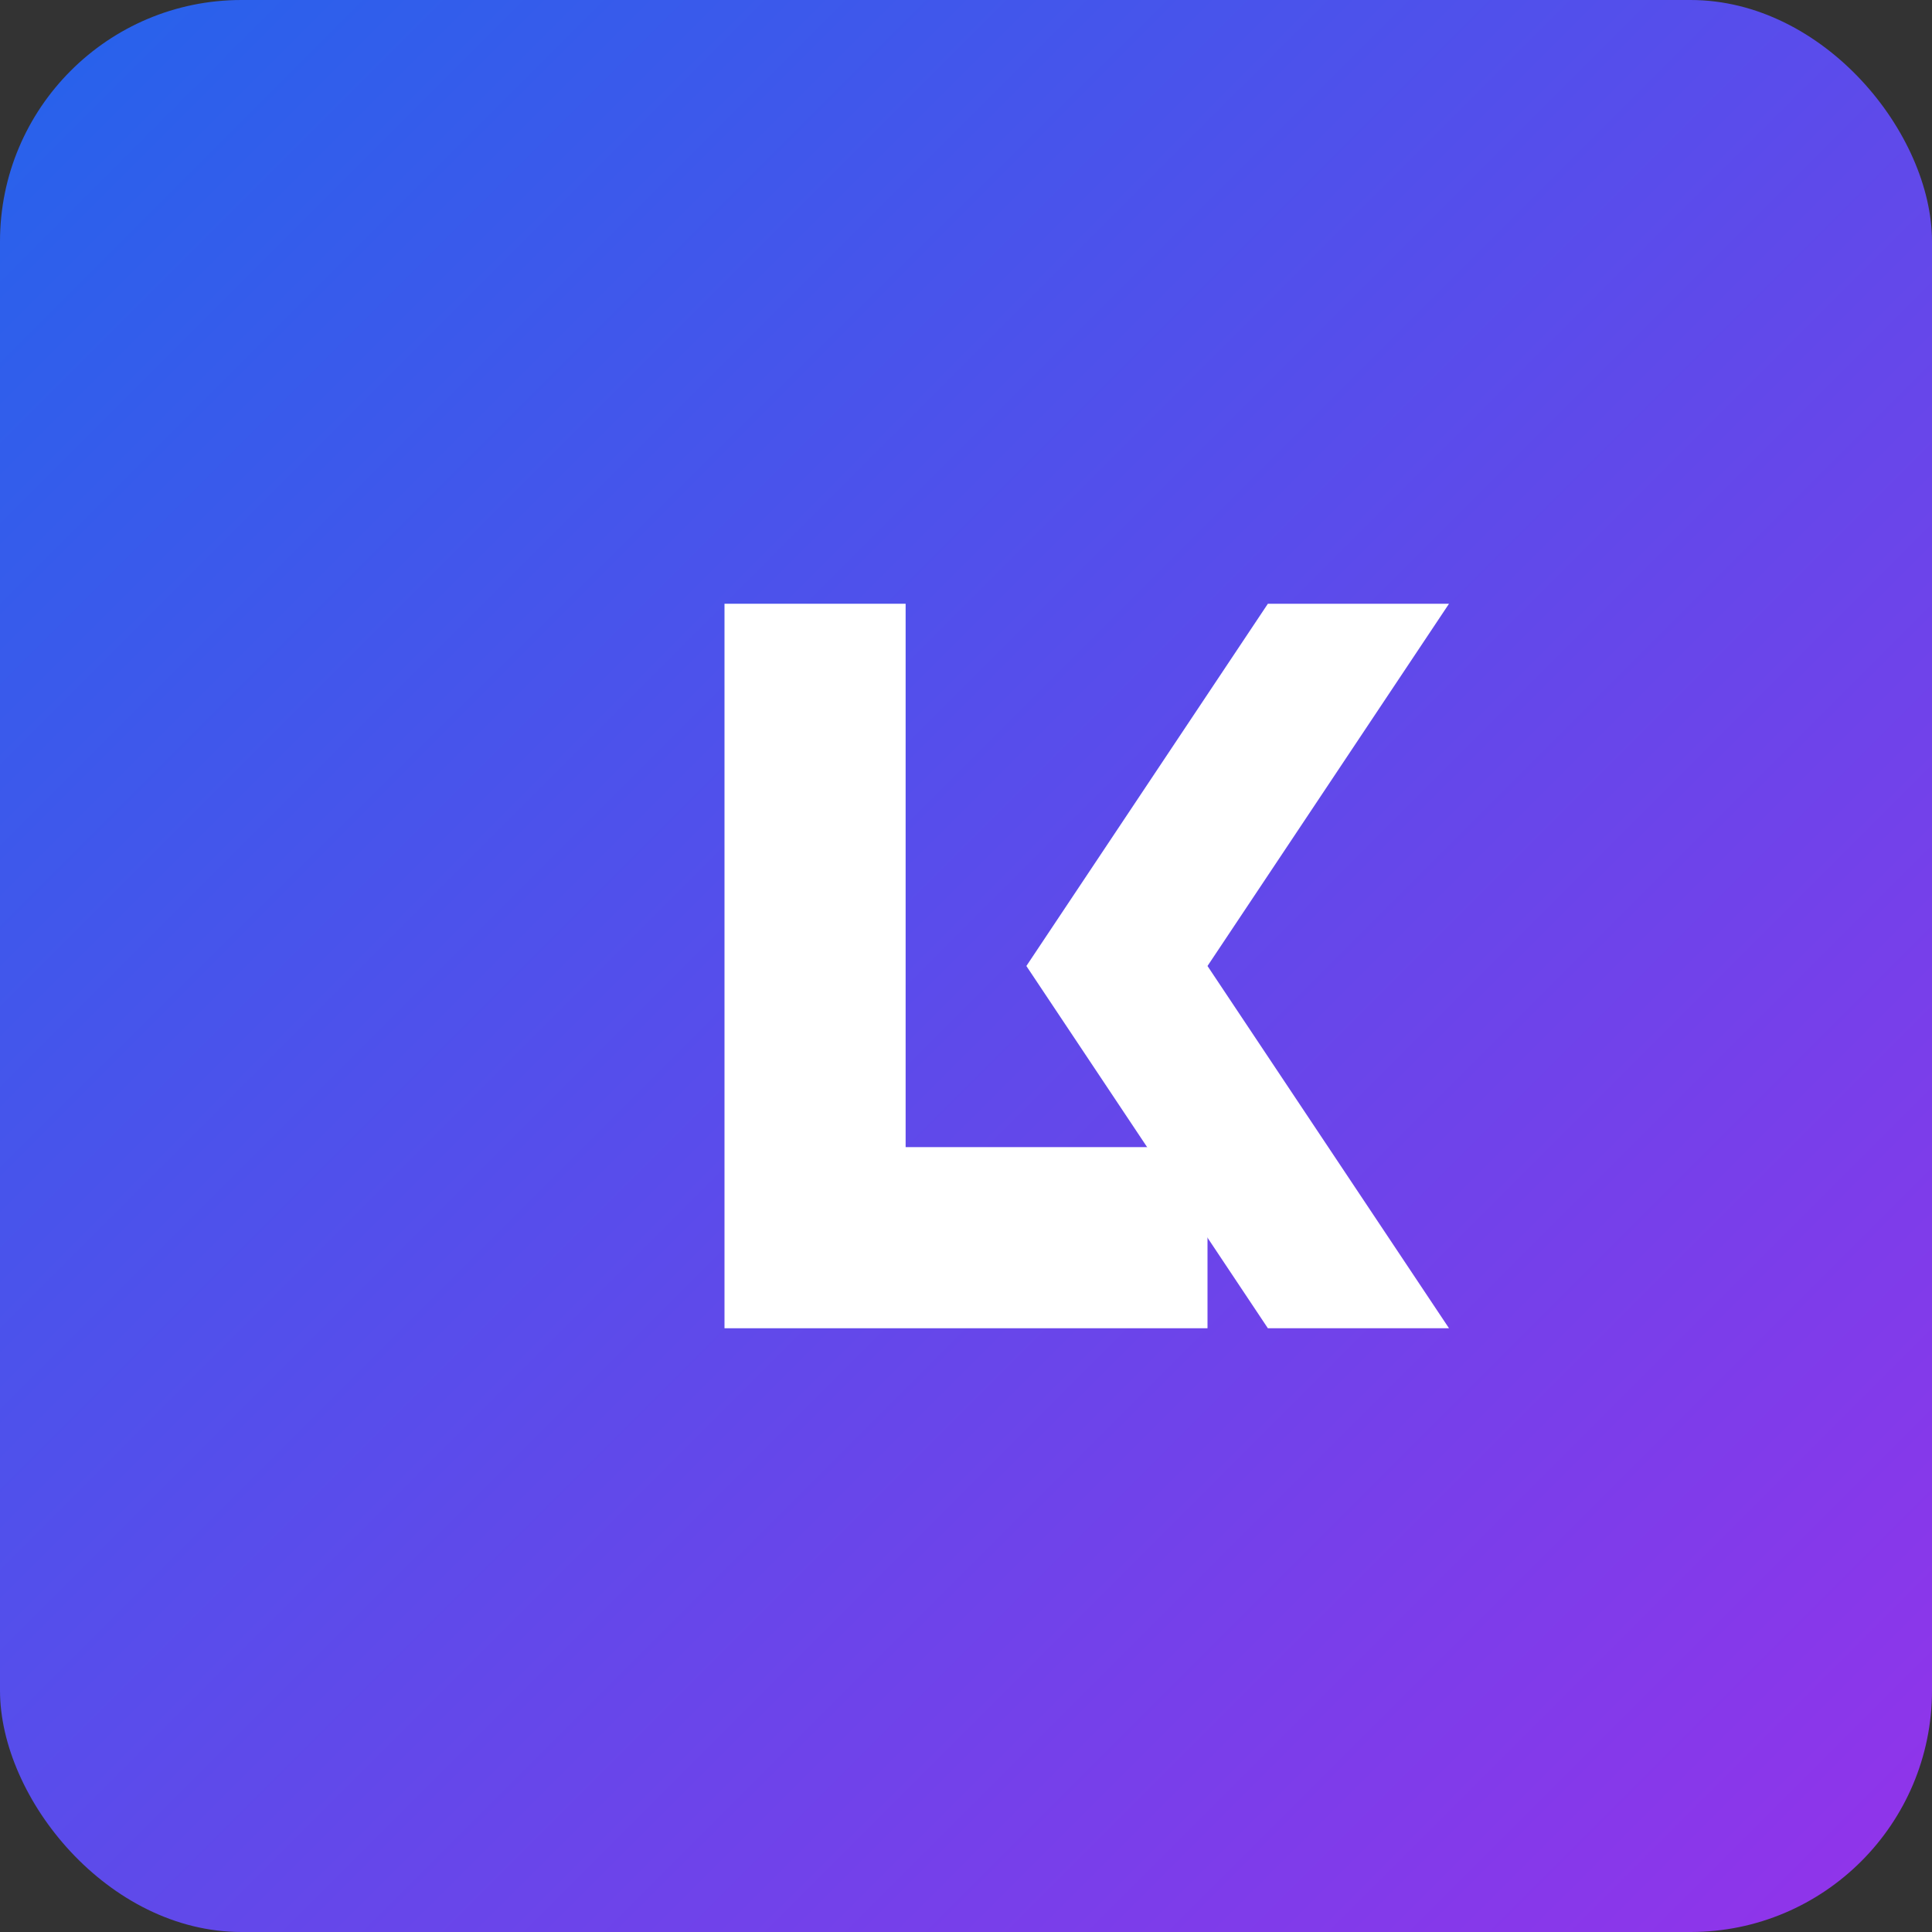
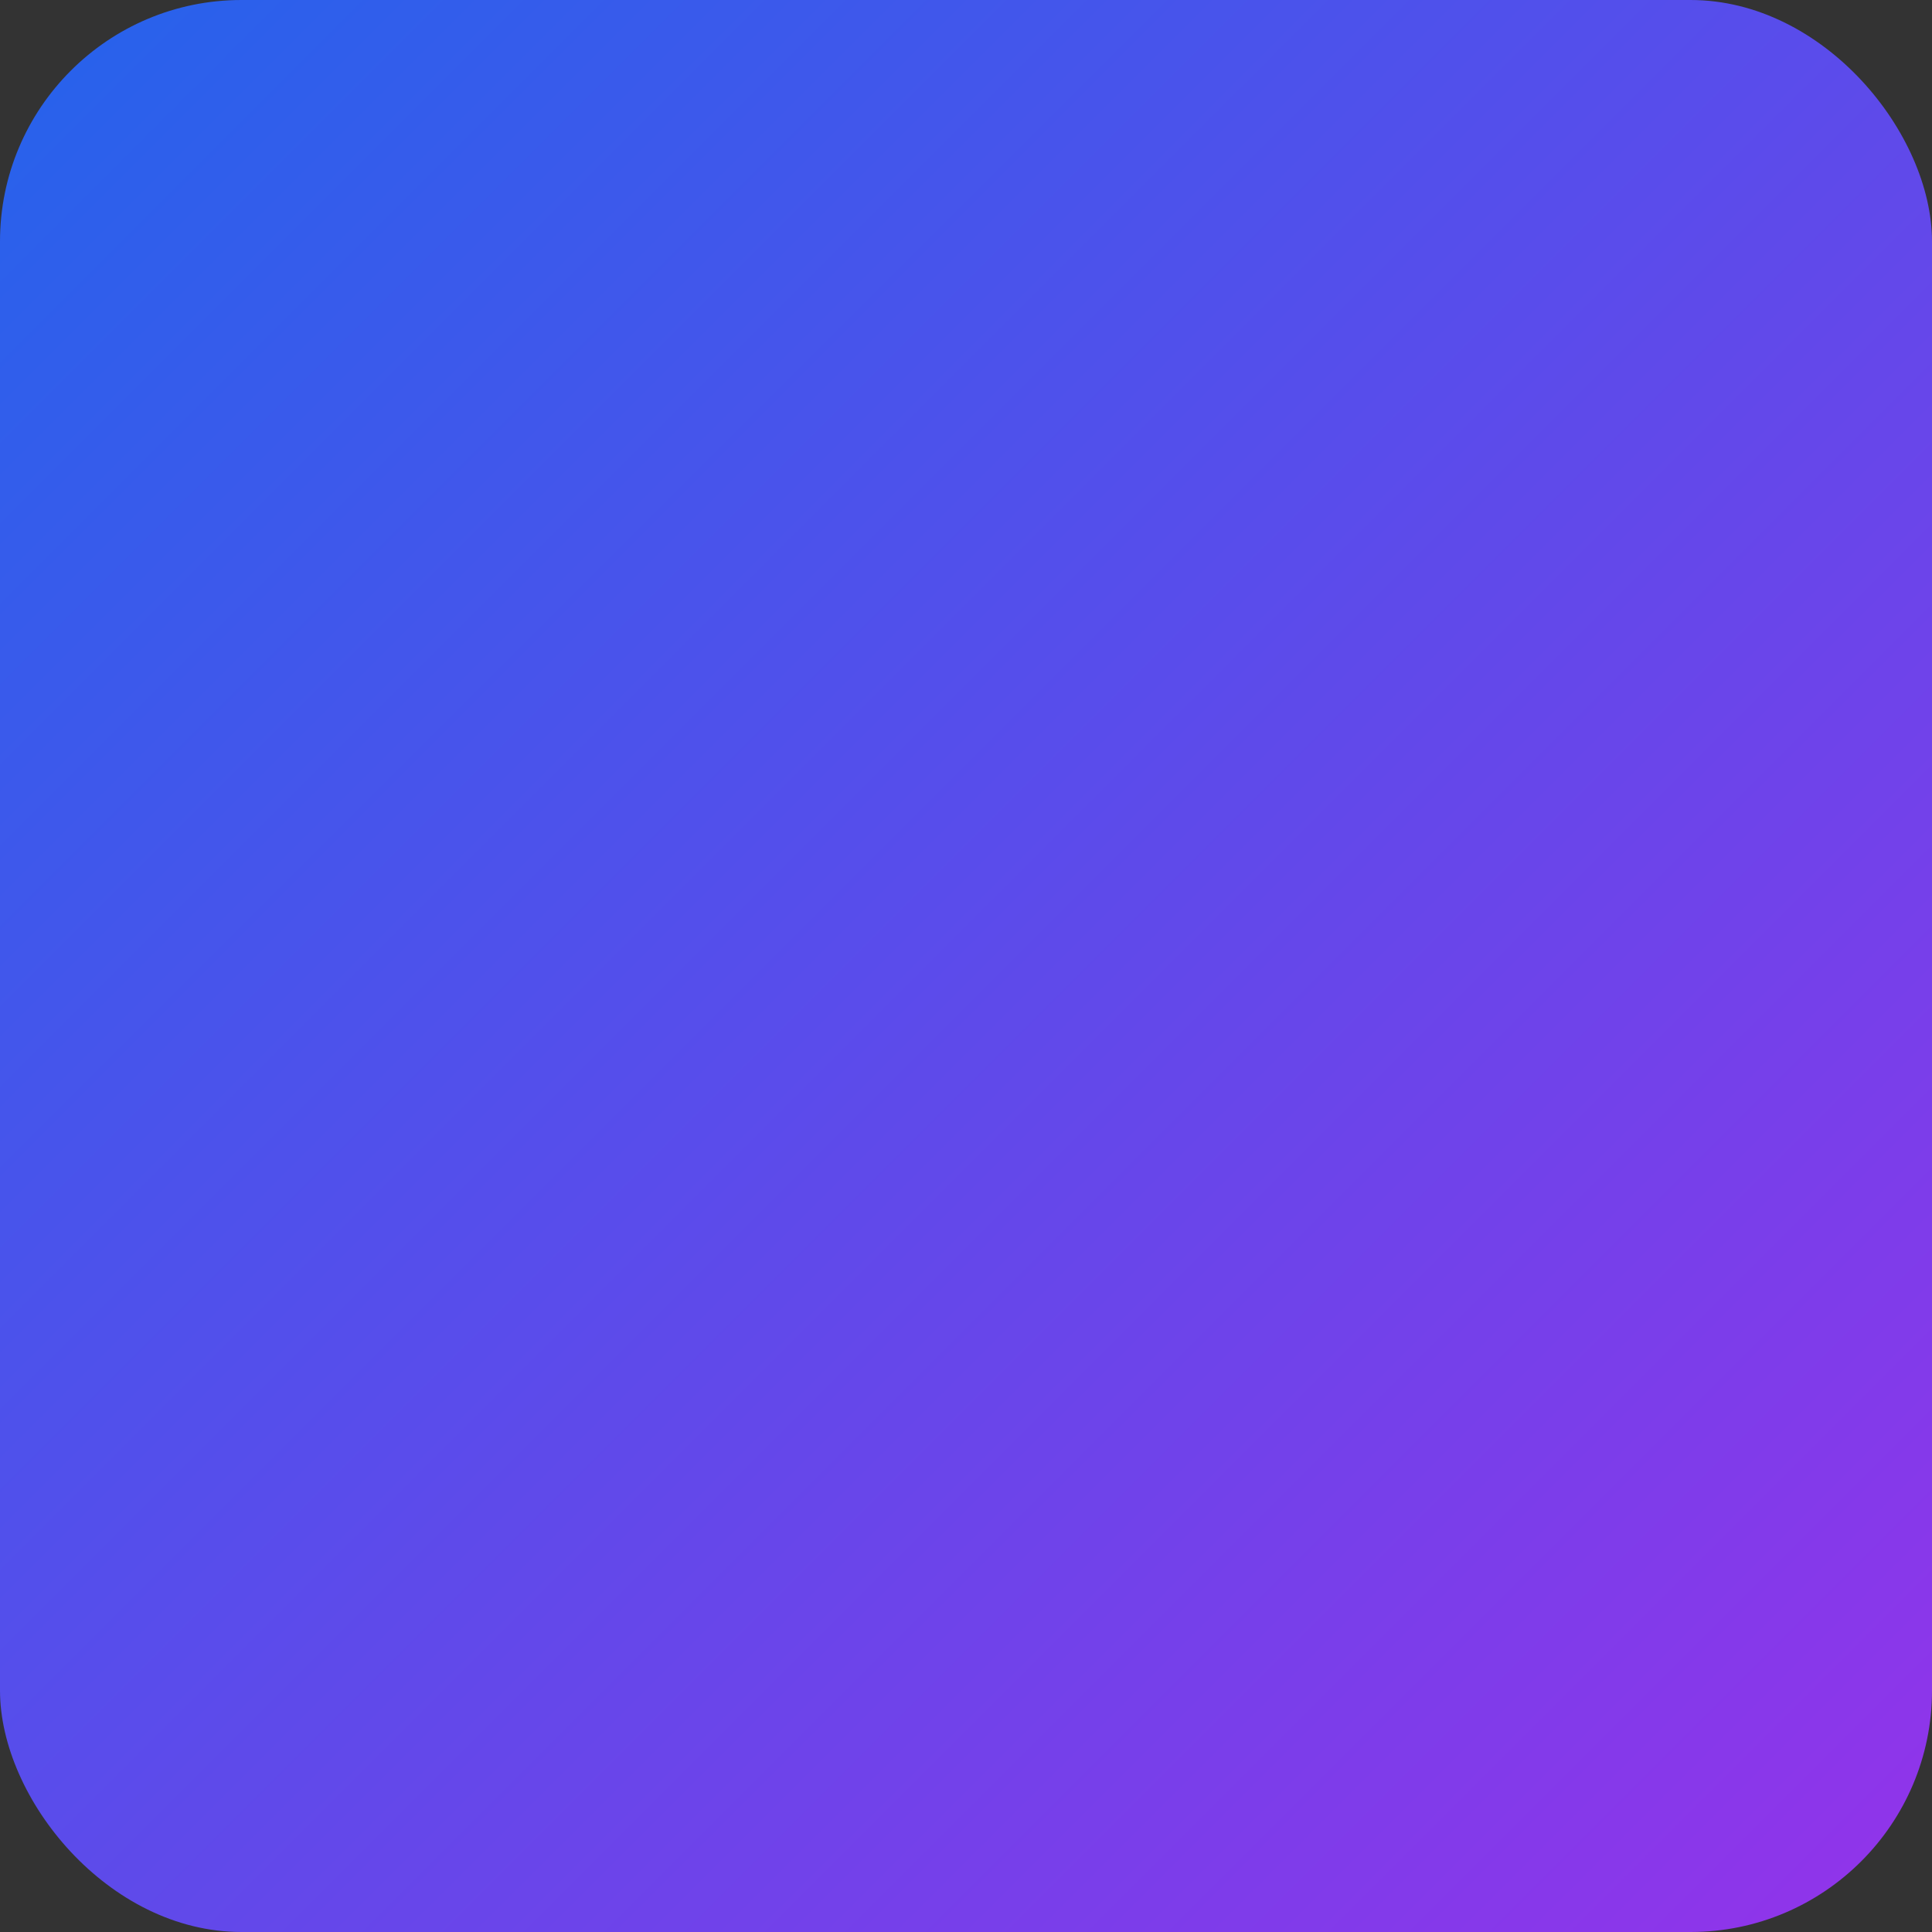
<svg xmlns="http://www.w3.org/2000/svg" width="32" height="32" viewBox="0 0 32 32" fill="none">
  <rect x="0" y="0" width="32" height="32" fill="#333333" stroke="none" />
  <rect width="32" height="32" rx="4" fill="url(#gradient)" />
-   <path d="M12 10V22H20V19H15V10H12Z" fill="white" />
-   <path d="M21 10L17 16L21 22H24L20 16L24 10H21Z" fill="white" />
  <defs>
    <linearGradient id="gradient" x1="0" y1="0" x2="32" y2="32" gradientUnits="userSpaceOnUse">
      <stop stop-color="#2563EB" />
      <stop offset="1" stop-color="#9333EA" />
    </linearGradient>
  </defs>
</svg>